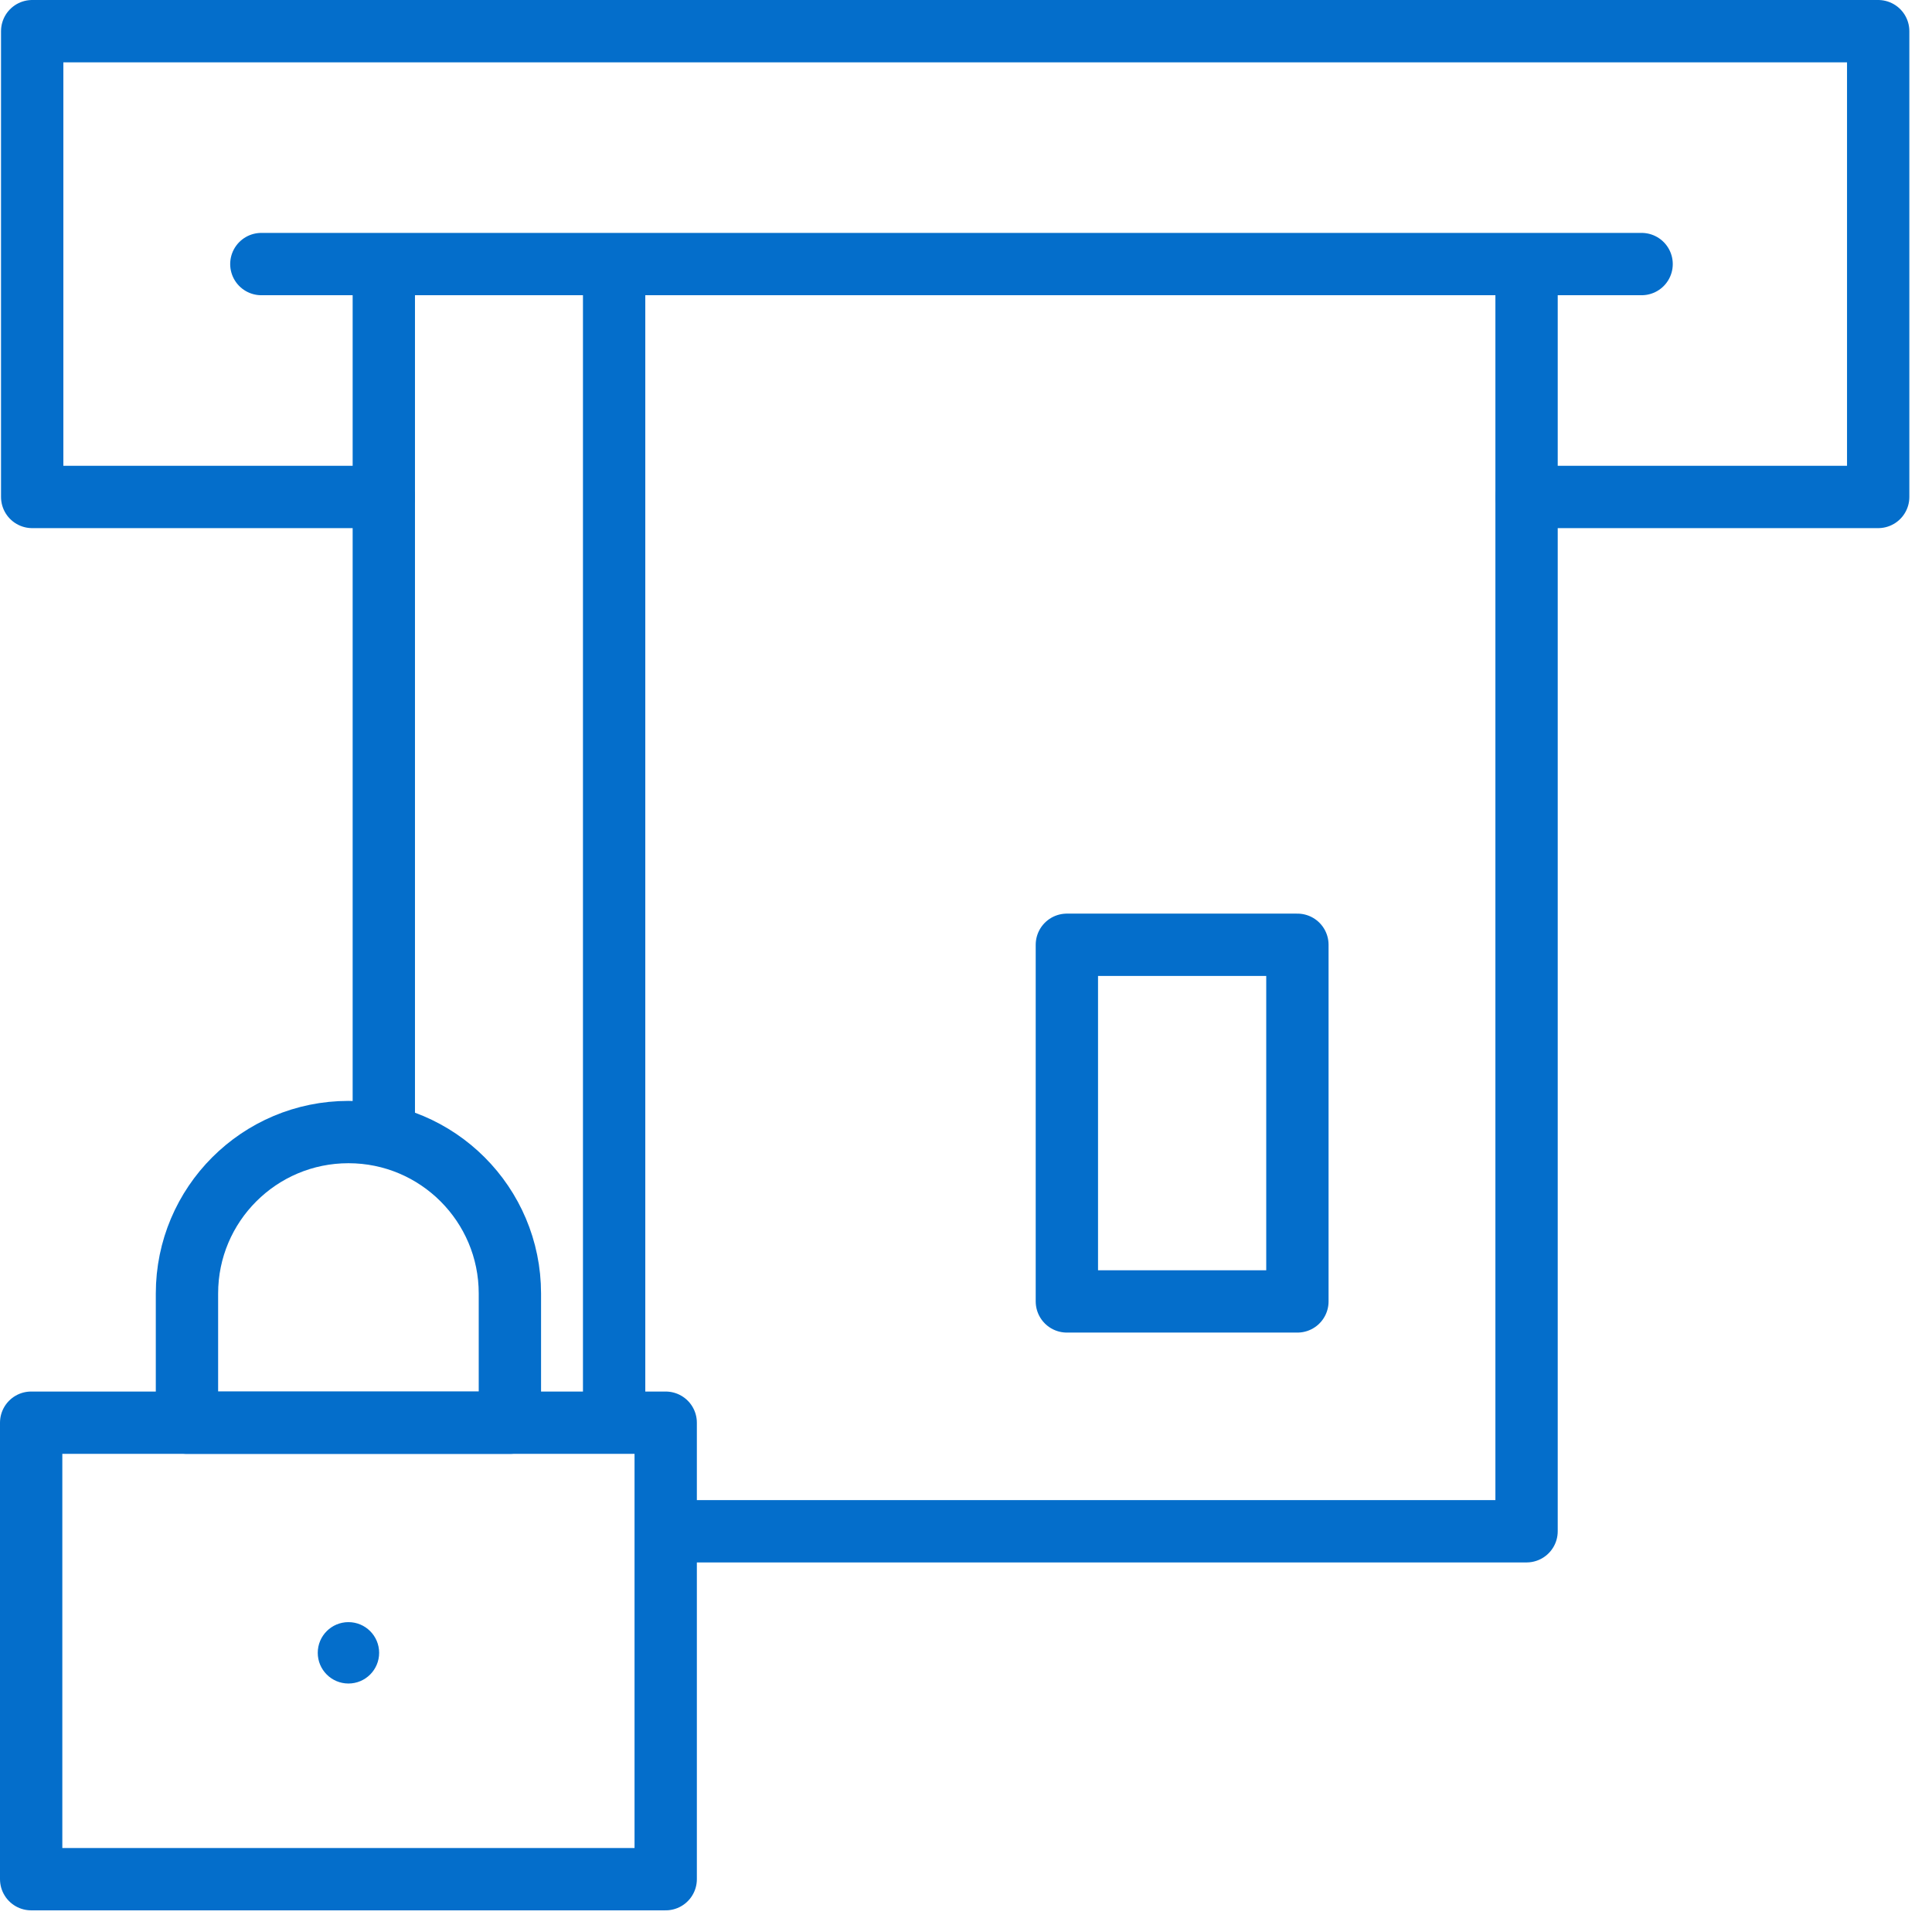
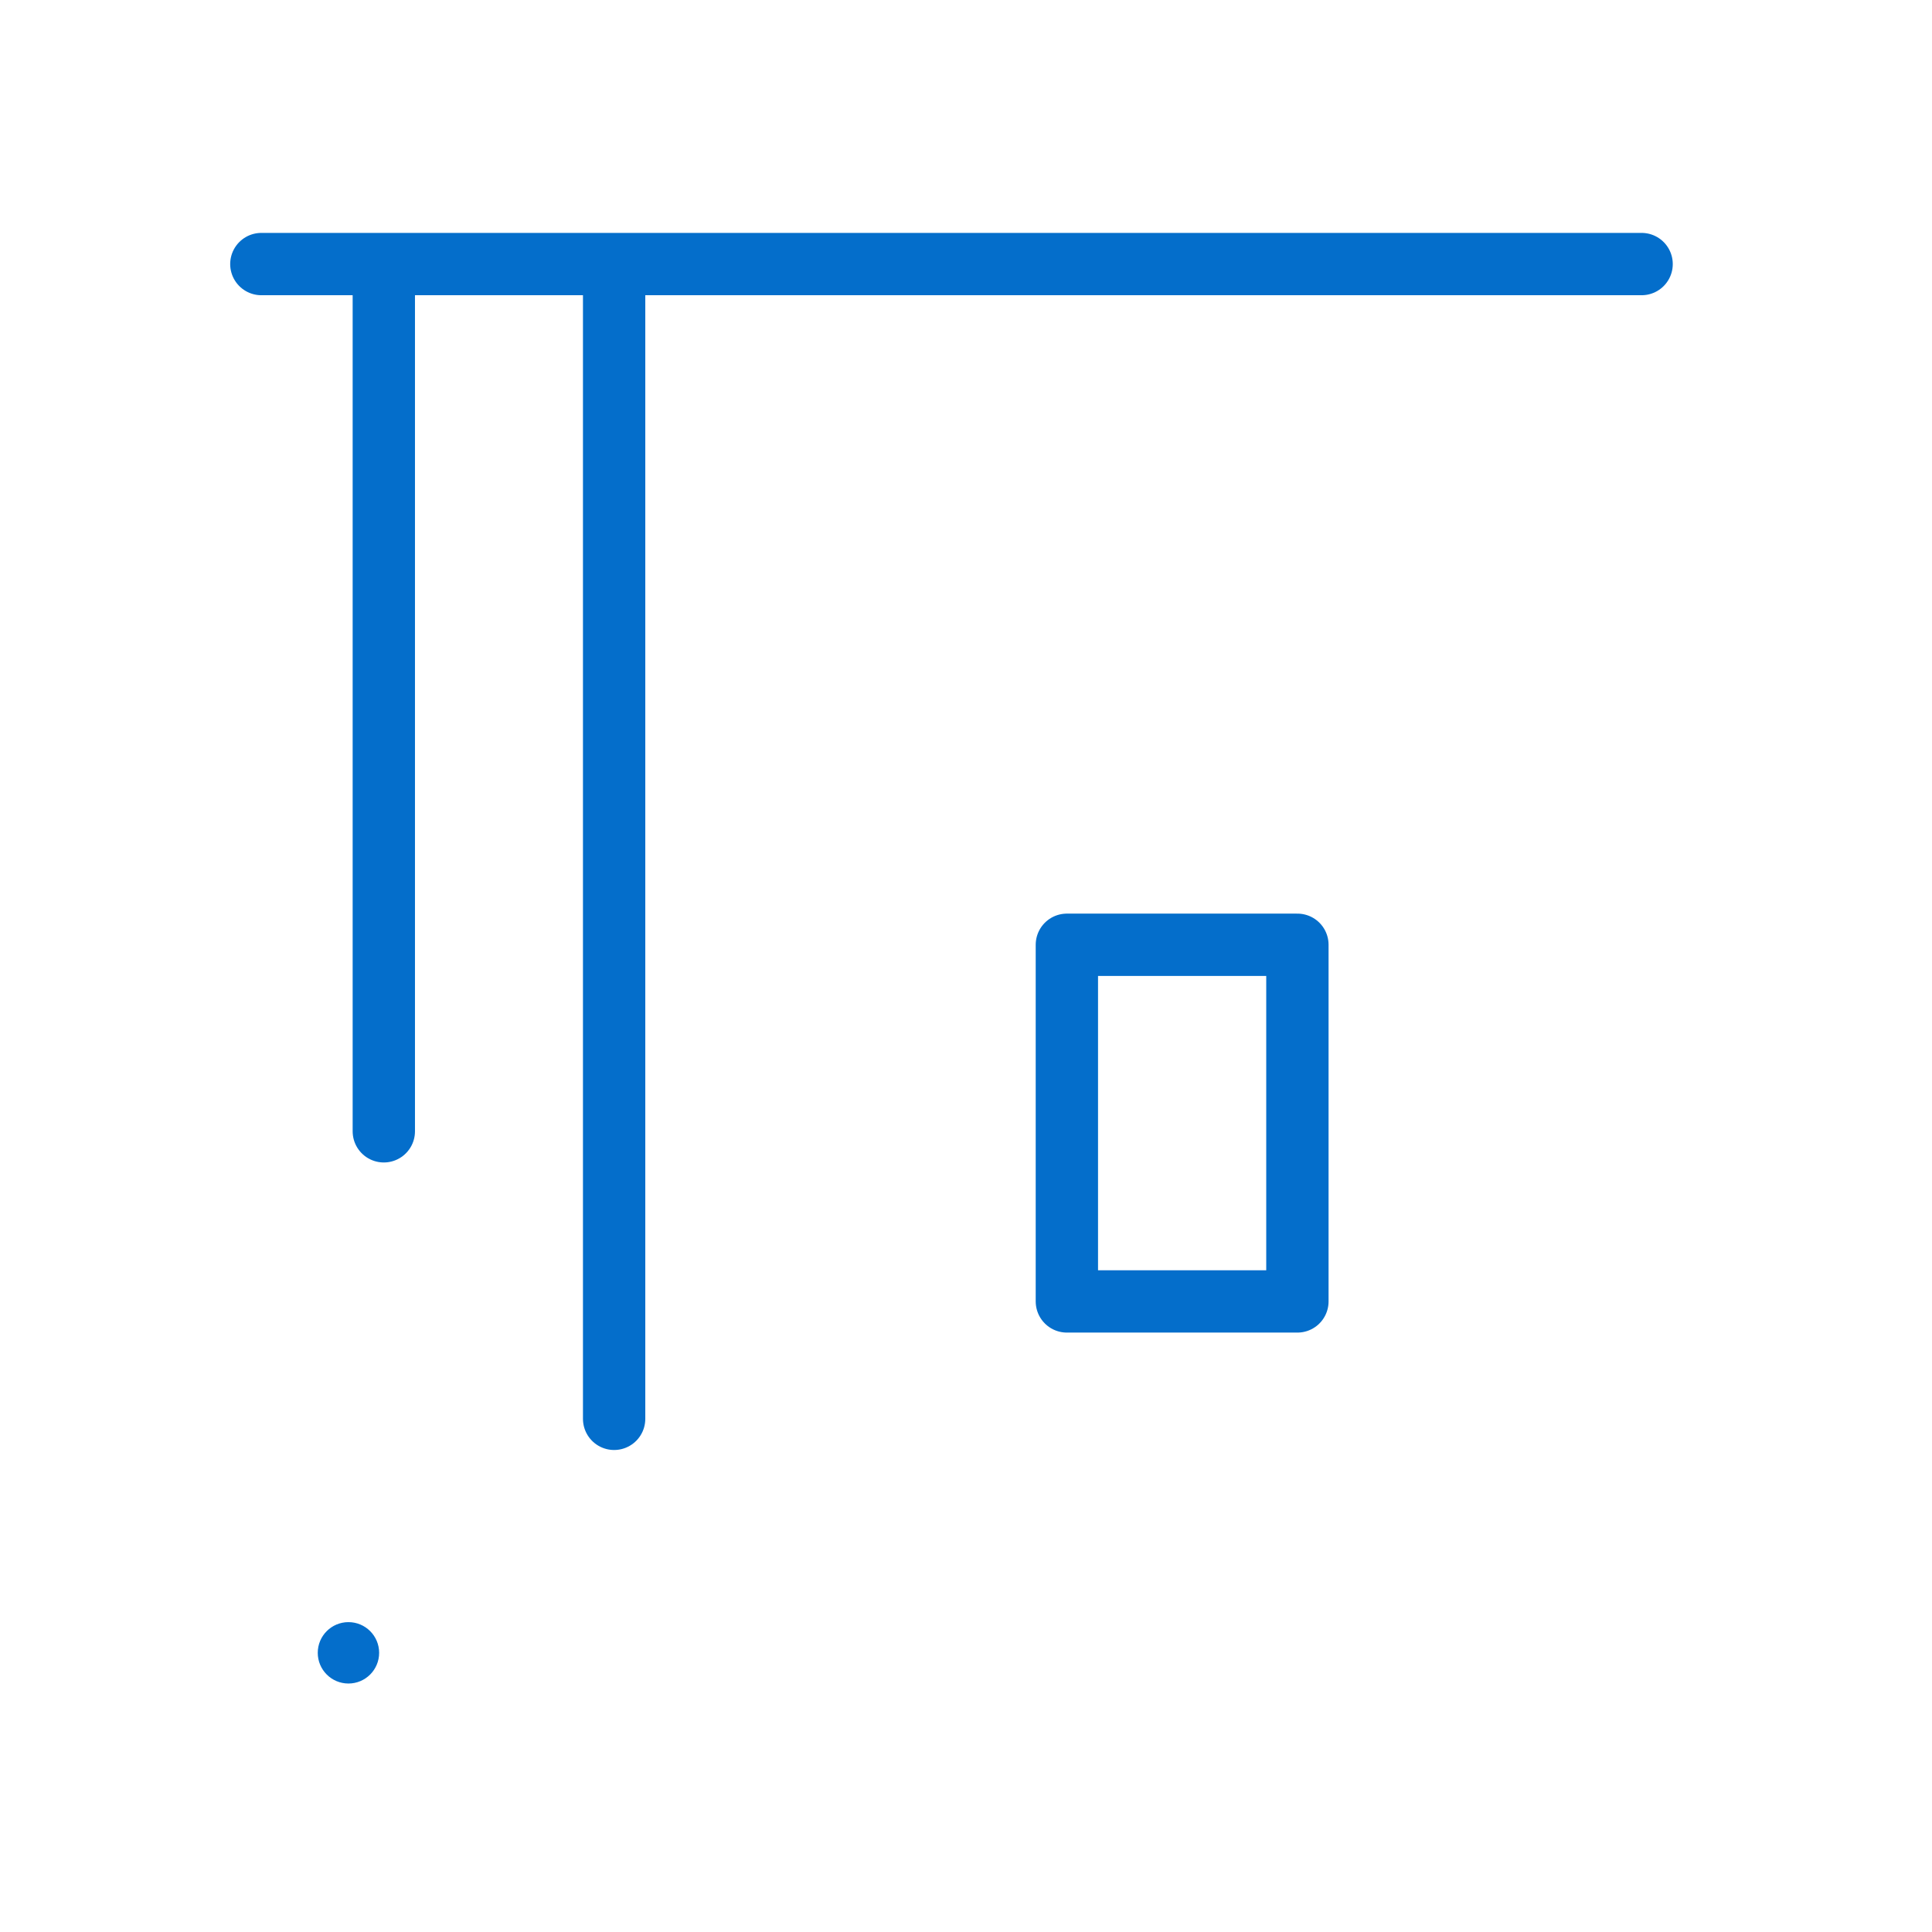
<svg xmlns="http://www.w3.org/2000/svg" width="62" height="62" viewBox="0 0 62 62" fill="none">
-   <path d="M12.317 15.948H1.033V1H60.273V15.948H48.989" stroke="#046ECB" stroke-width="2" stroke-miterlimit="10" stroke-linecap="round" stroke-linejoin="round" />
  <path d="M8.387 8.474H52.681" stroke="#046ECB" stroke-width="2" stroke-miterlimit="10" stroke-linecap="round" stroke-linejoin="round" />
-   <path d="M48.989 8.525V49.14H21.486" stroke="#046ECB" stroke-width="2" stroke-miterlimit="10" stroke-linecap="round" stroke-linejoin="round" />
  <path d="M12.317 36.305V8.525" stroke="#046ECB" stroke-width="2" stroke-miterlimit="10" stroke-linecap="round" stroke-linejoin="round" />
  <path d="M19.708 45.532V8.525" stroke="#046ECB" stroke-width="2" stroke-miterlimit="10" stroke-linecap="round" stroke-linejoin="round" />
  <path d="M41.635 30.319H34.237V41.764H41.635V30.319Z" stroke="#046ECB" stroke-width="2" stroke-miterlimit="10" stroke-linecap="round" stroke-linejoin="round" />
-   <path d="M21.363 45.656H1V60.305H21.363V45.656Z" stroke="#046ECB" stroke-width="2" stroke-miterlimit="10" stroke-linecap="round" stroke-linejoin="round" />
-   <path d="M16.363 45.656H6V41.51C6 38.649 8.32 36.329 11.182 36.329C14.043 36.329 16.363 38.649 16.363 41.51L16.363 45.656Z" stroke="#046ECB" stroke-width="2" stroke-miterlimit="10" stroke-linecap="round" stroke-linejoin="round" />
  <circle cx="11.182" cy="53.041" r="0.985" fill="#046ECB" />
</svg>